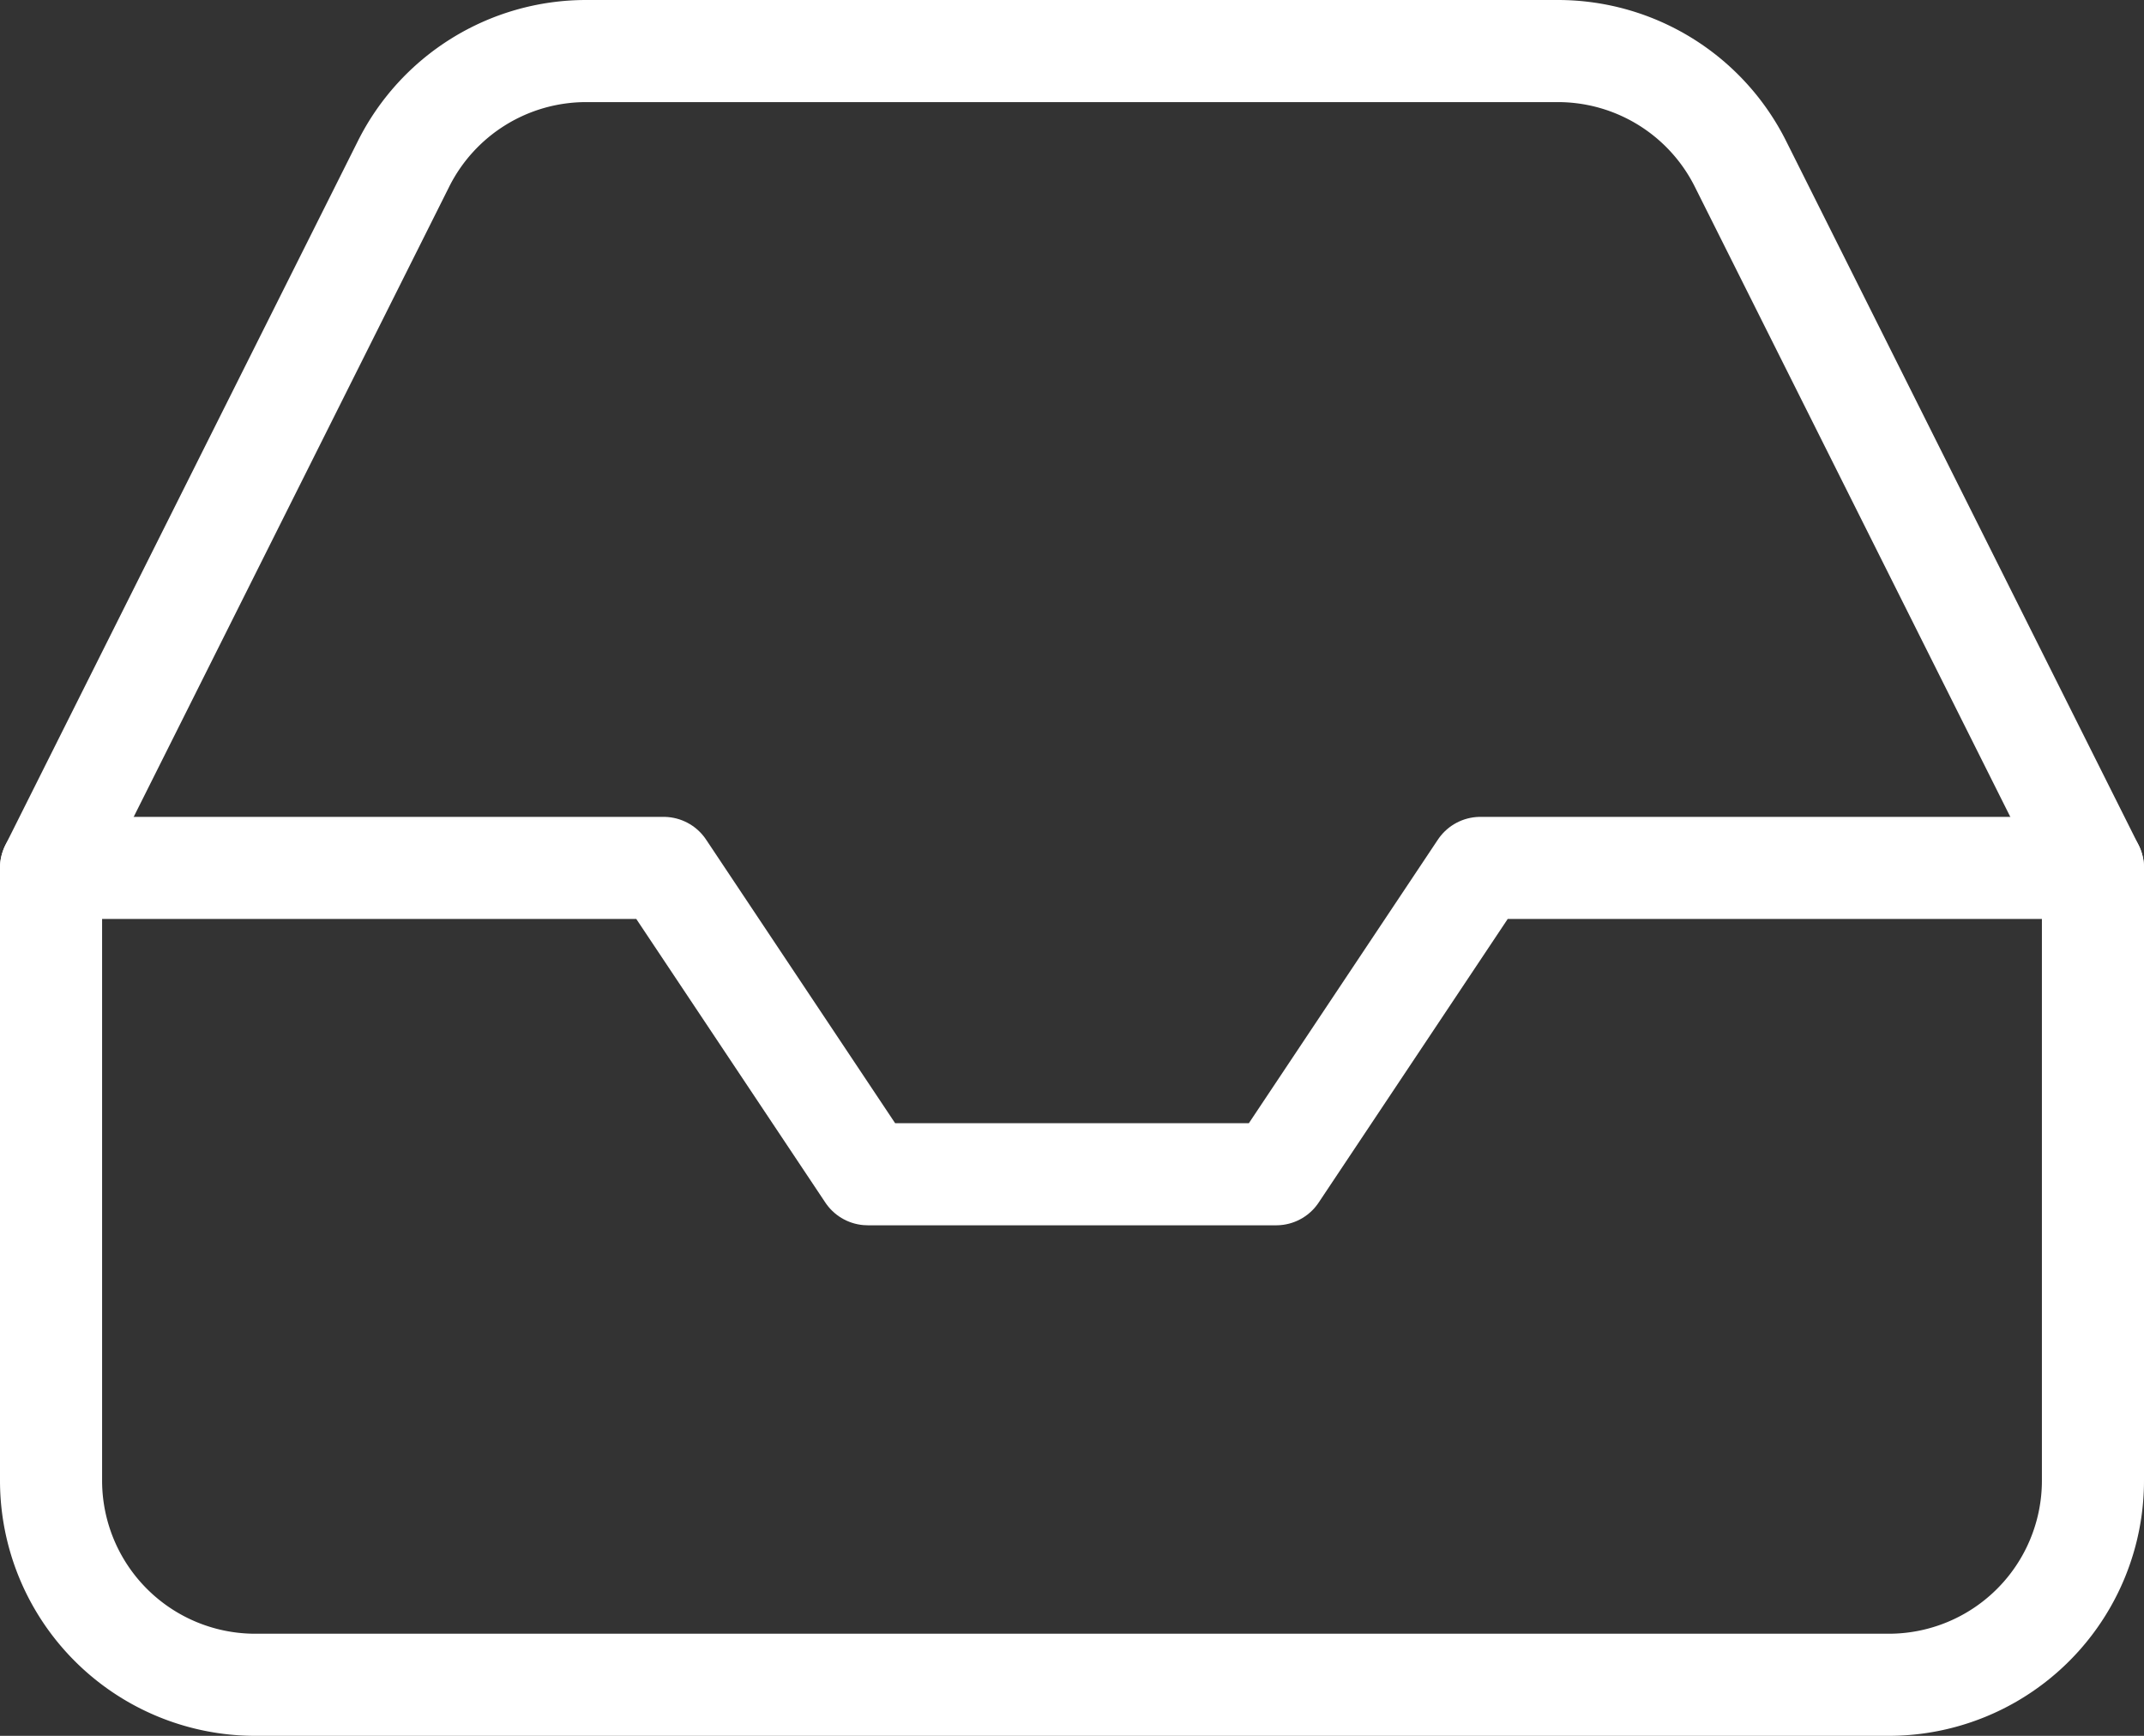
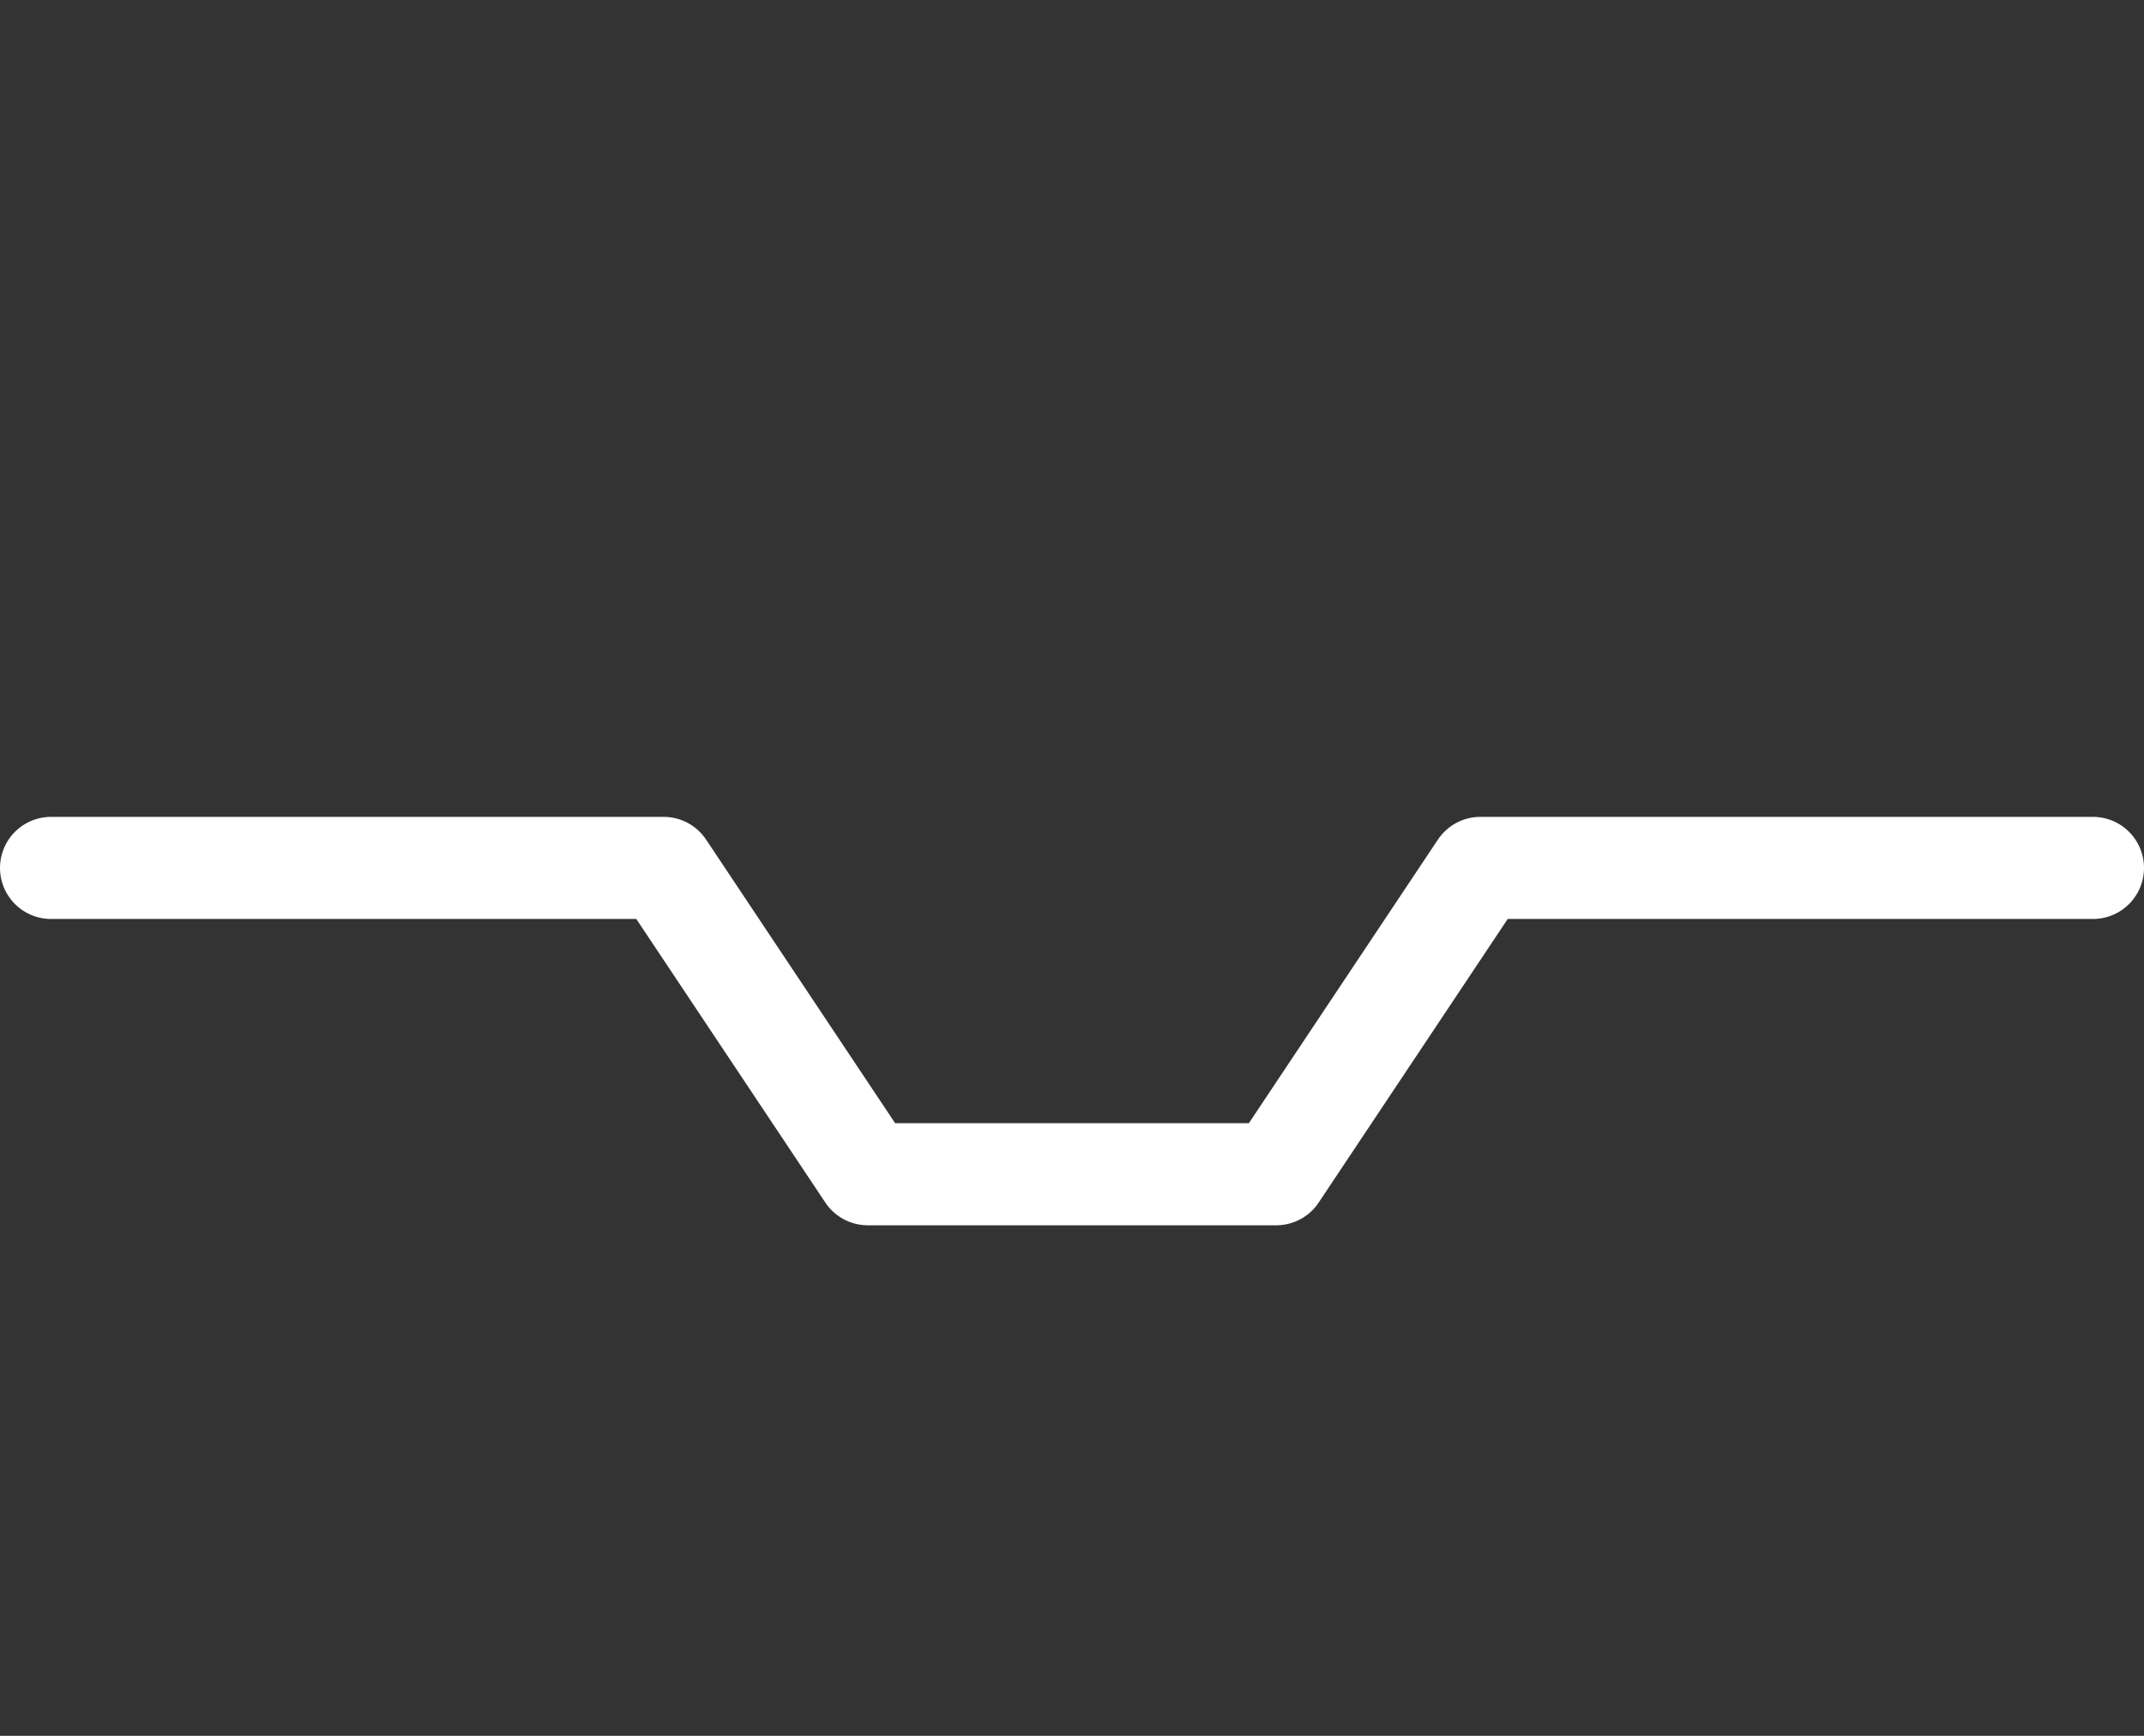
<svg xmlns="http://www.w3.org/2000/svg" width="21" height="17" viewBox="0 0 21 17">
  <rect x="0" y="0" width="21" height="17" fill="#333333" stroke="none" />
  <g id="inbox" transform="translate(-1.5 -3.5)">
    <path id="Контур_31" data-name="Контур 31" d="M22,12H16l-2,3H10L8,12H2" fill="none" stroke="#fff" stroke-linecap="round" stroke-linejoin="round" stroke-width="1" />
-     <path id="Контур_32" data-name="Контур 32" d="M5.45,5.11,2,12v6a2,2,0,0,0,2,2H20a2,2,0,0,0,2-2V12L18.55,5.11A2,2,0,0,0,16.76,4H7.24A2,2,0,0,0,5.45,5.11Z" fill="none" stroke="#fff" stroke-linecap="round" stroke-linejoin="round" stroke-width="1" />
  </g>
</svg>